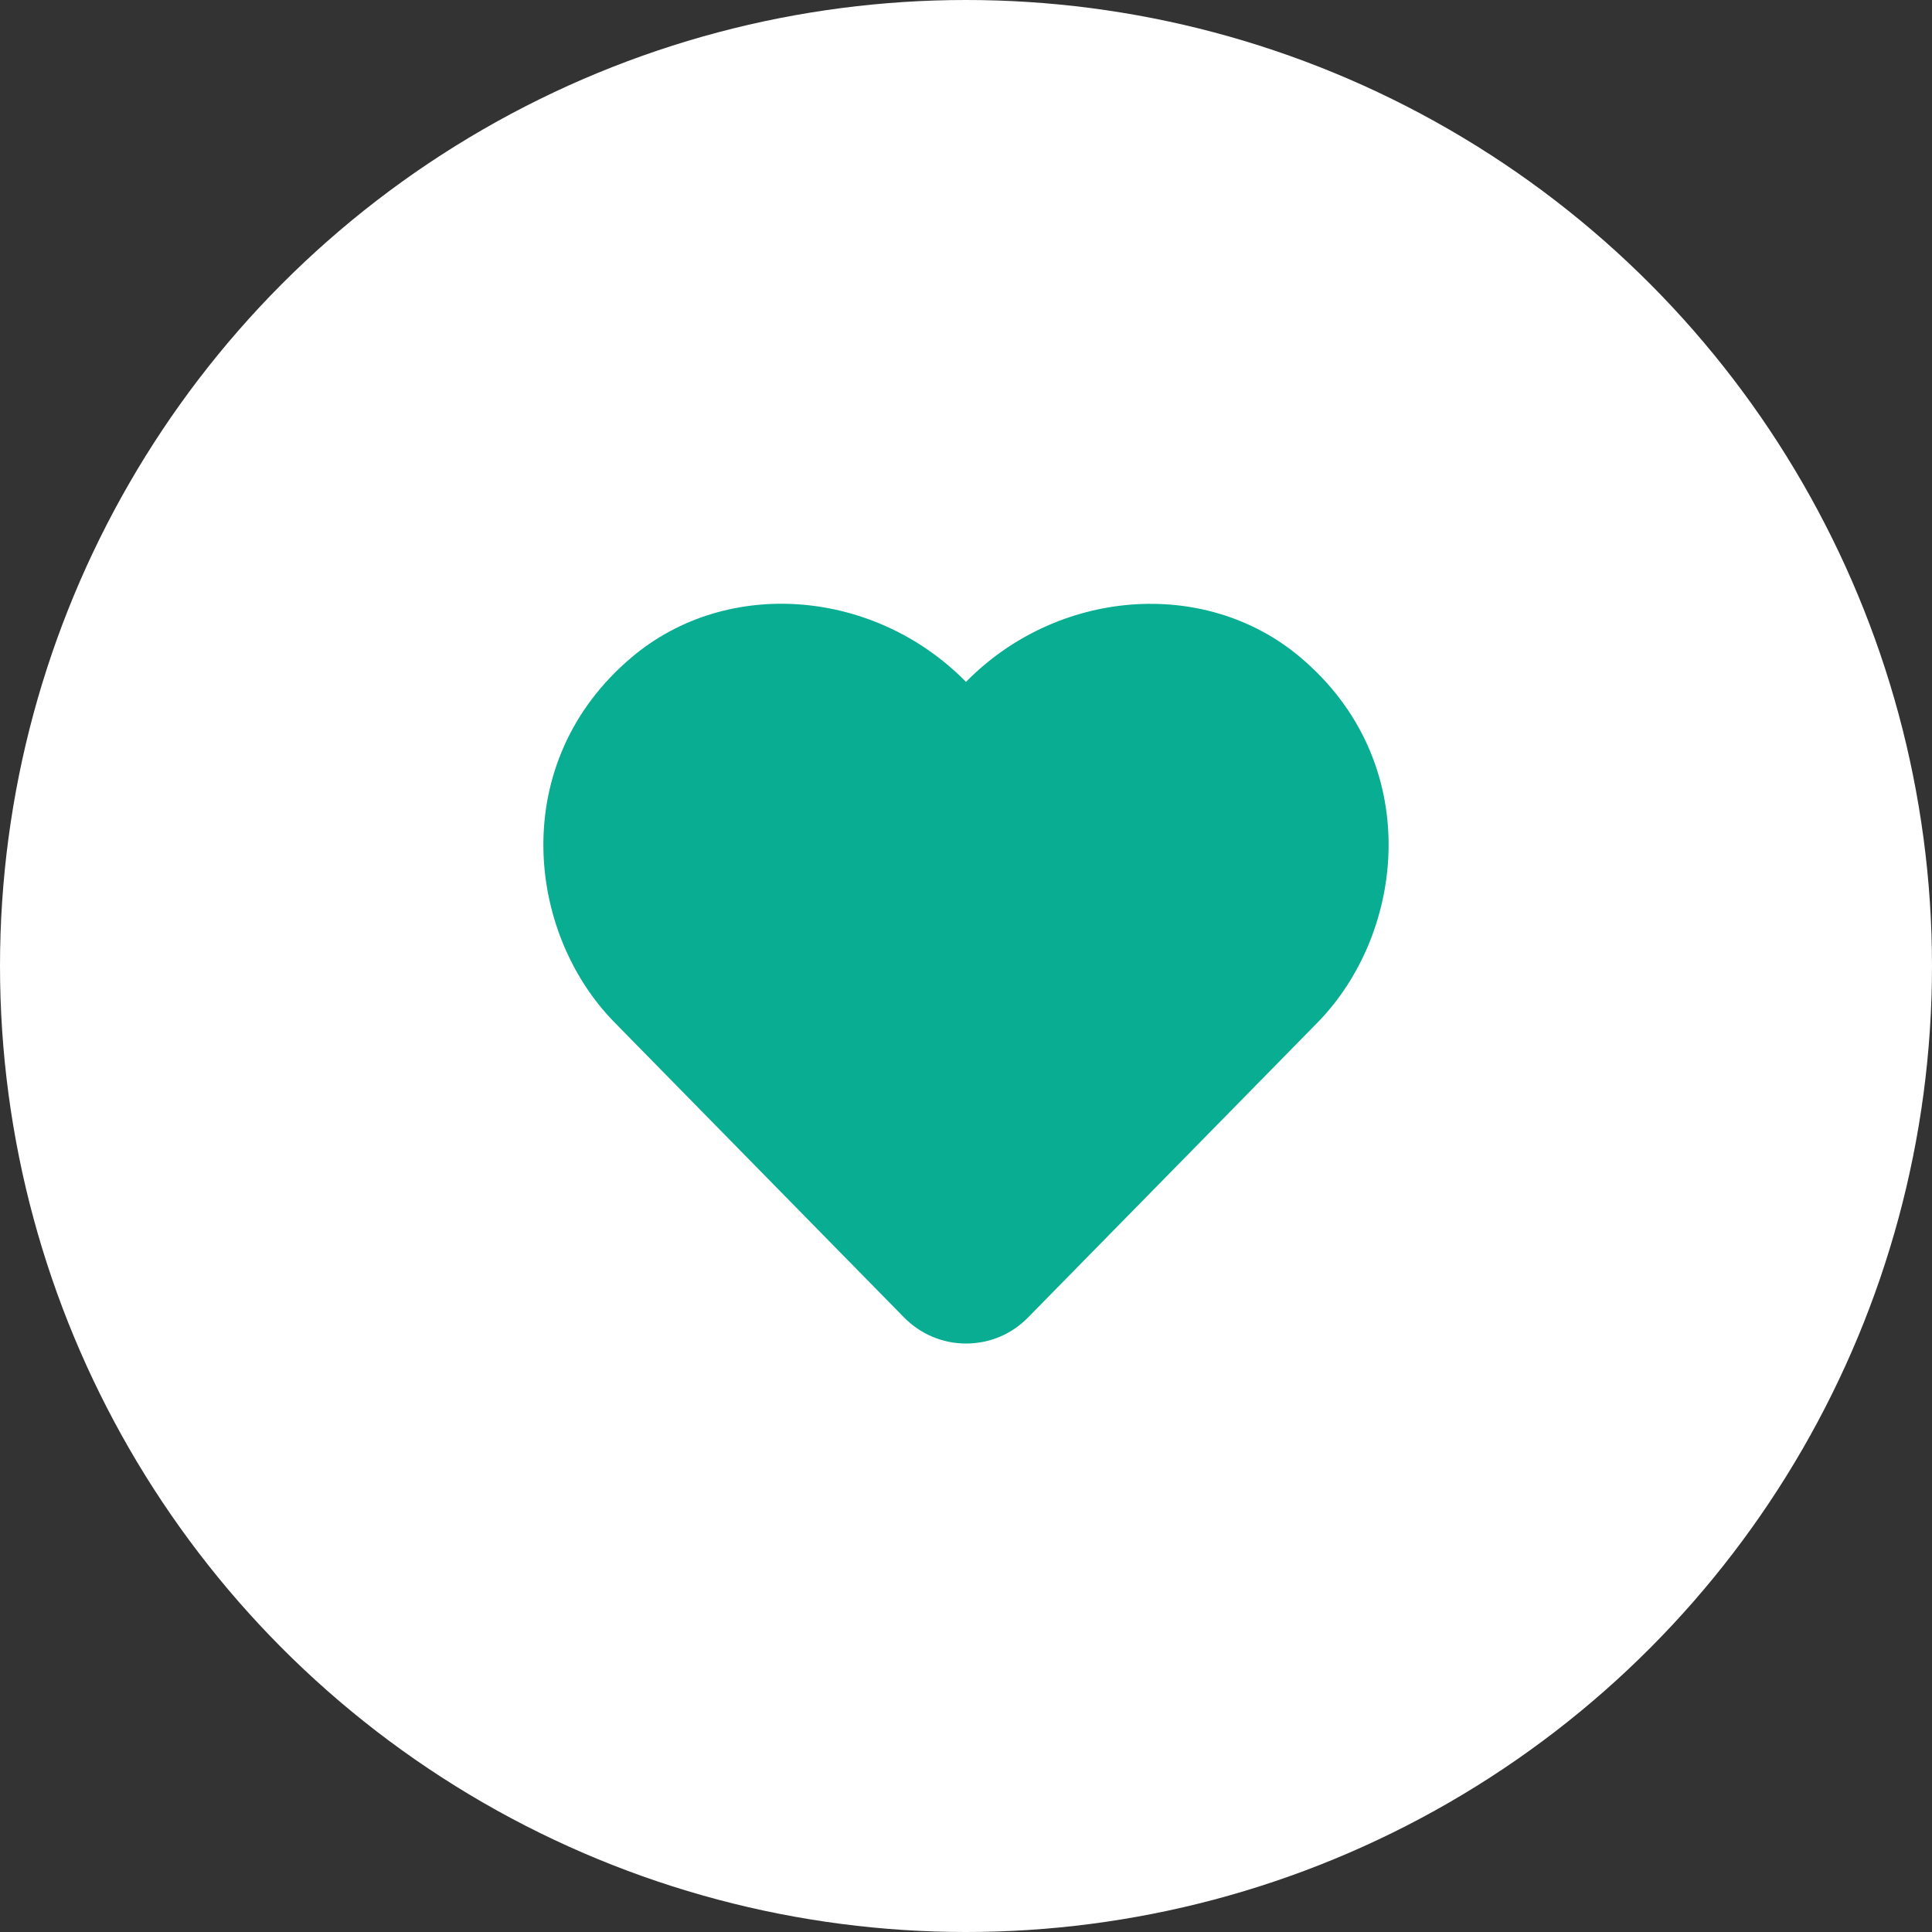
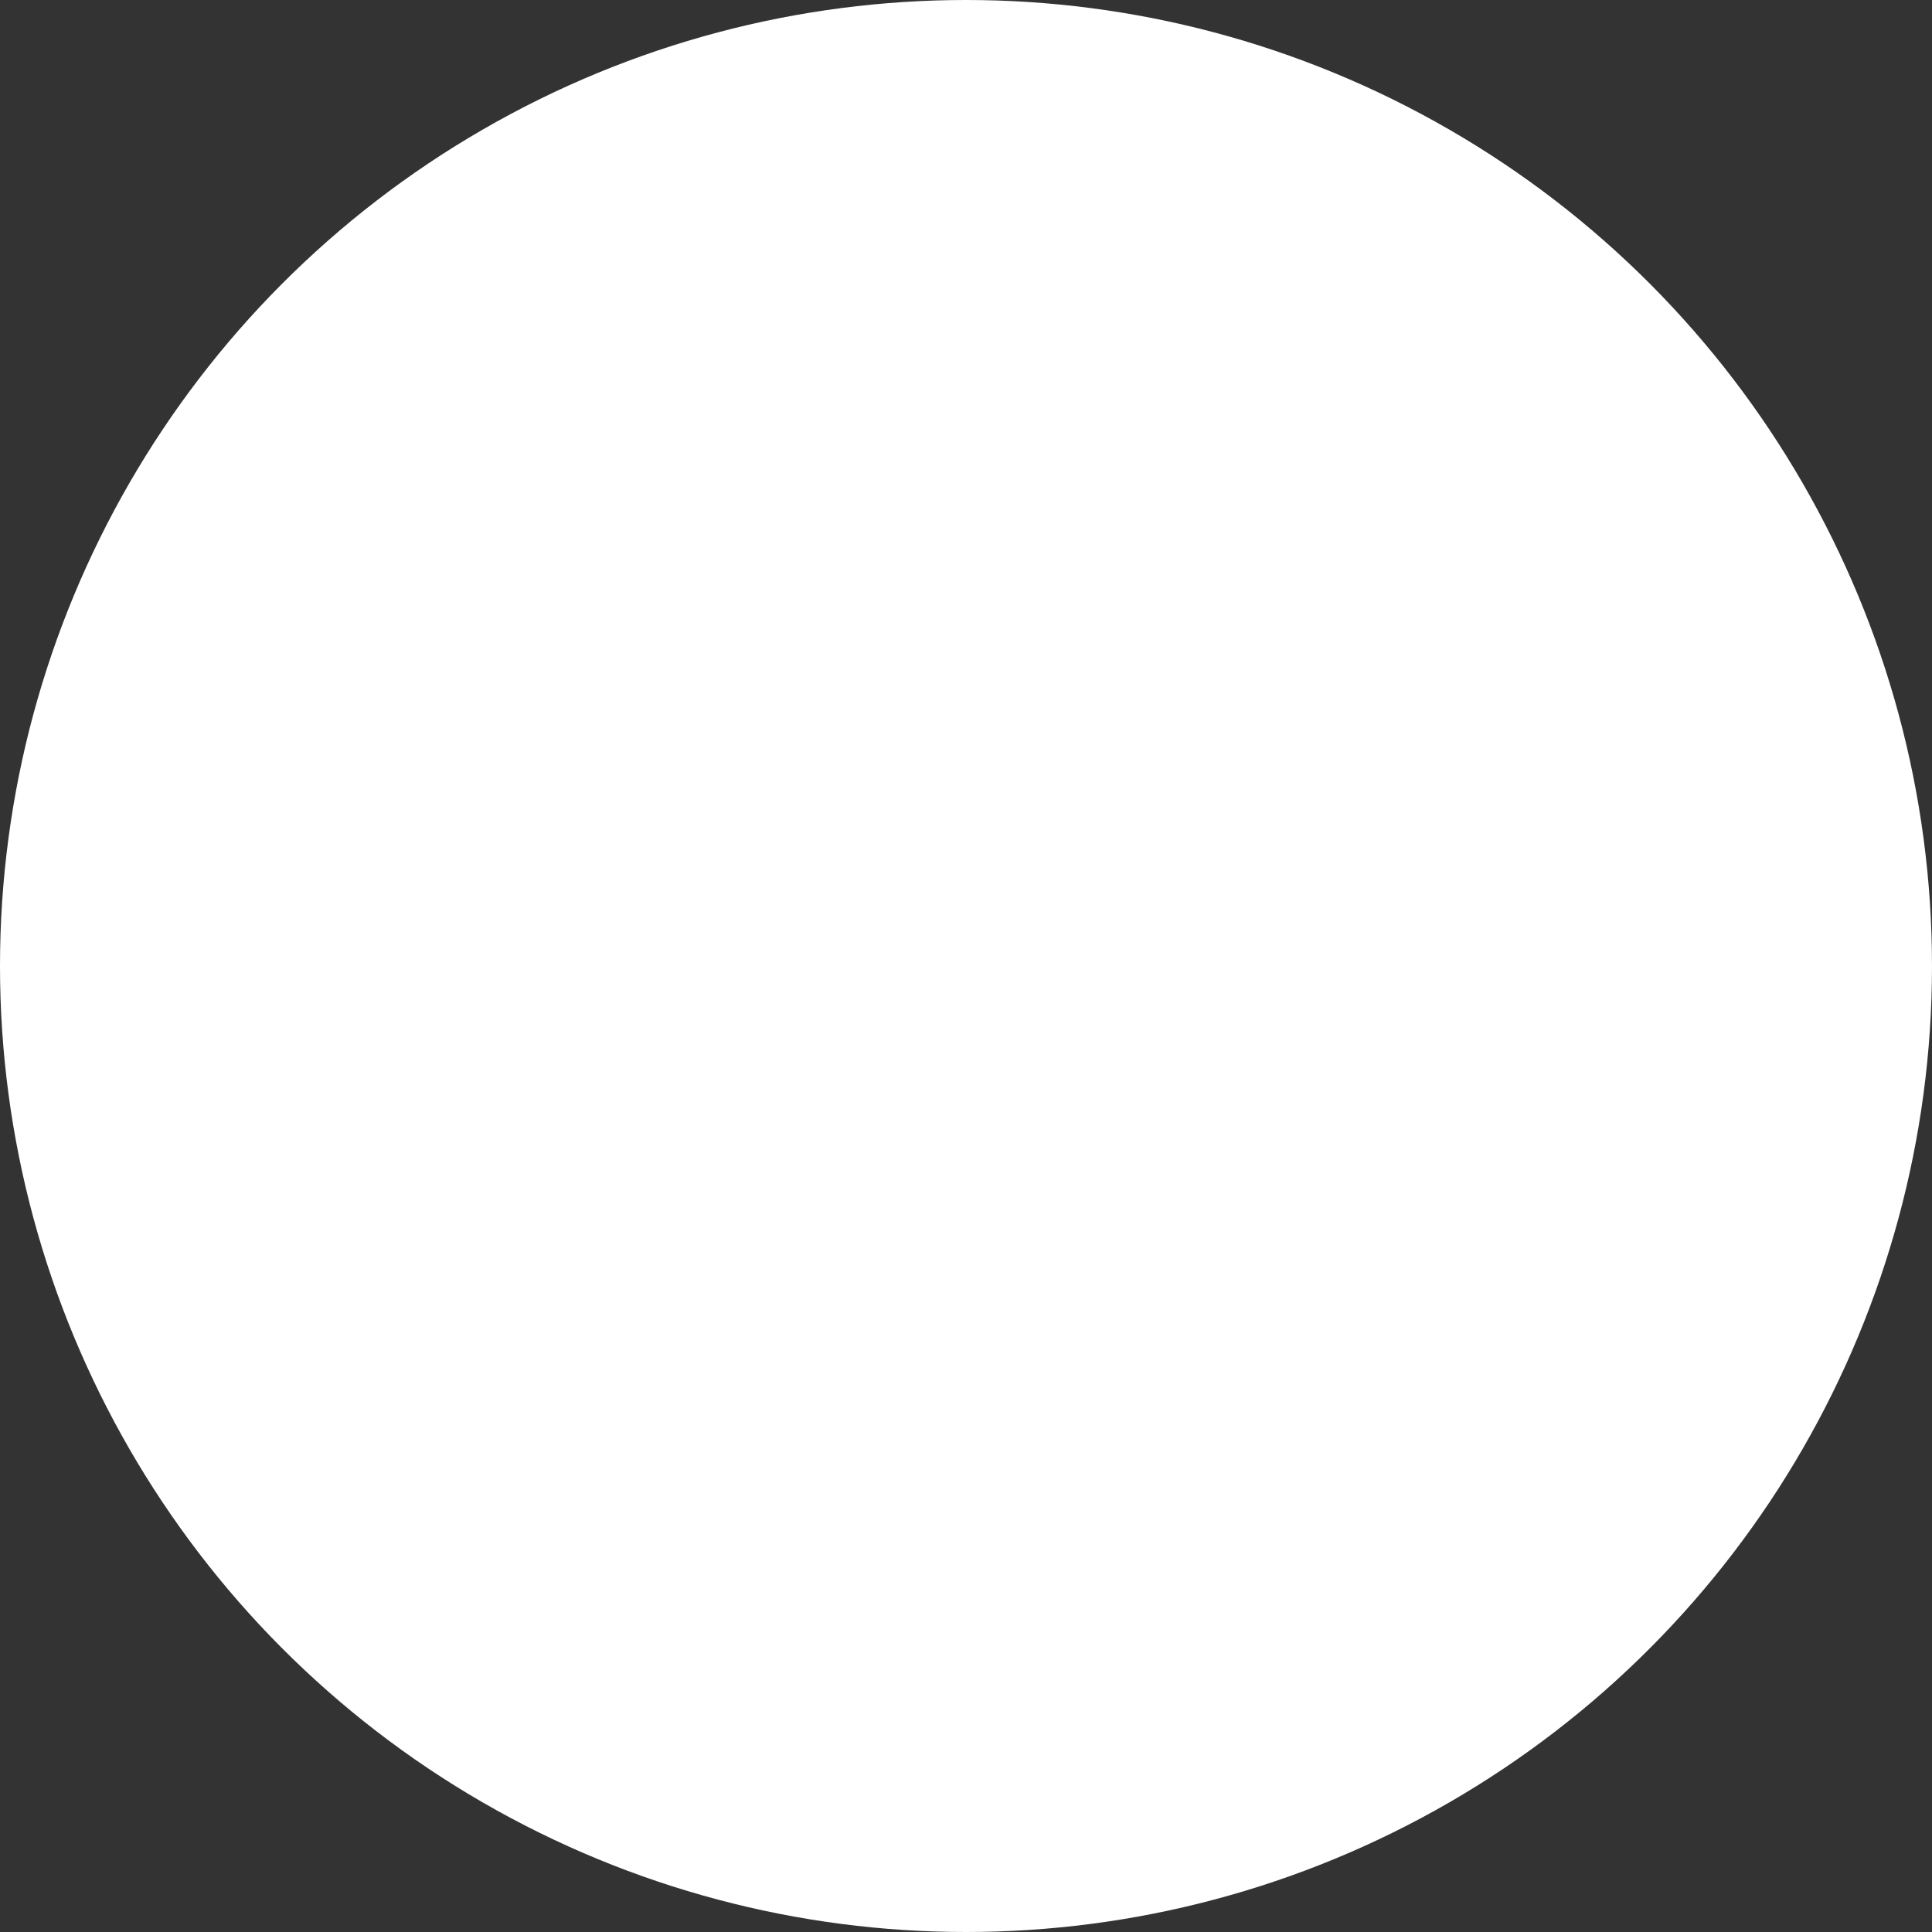
<svg xmlns="http://www.w3.org/2000/svg" width="32px" height="32px" viewBox="0 0 32 32" version="1.1">
  <rect x="0" y="0" width="32" height="32" fill="#333333" stroke="none" />
  <title>3F521AFF-EF60-4C1F-BB2B-87A35E83C723</title>
  <g id="---------↳--🖥--UI-Styleguide" stroke="none" stroke-width="1" fill="none" fill-rule="evenodd">
    <g id="Icon-Overview" transform="translate(-416, -1284)">
      <g id="Library" transform="translate(100, 100)">
        <g id="Group-2" transform="translate(0, 1168)">
          <g id="32px" transform="translate(300, 0)">
            <g id="ic_heart" transform="translate(16, 16)">
              <circle id="Oval" fill="#FFFFFF" cx="16" cy="16" r="16" />
-               <circle id="Oval" fill="#FFFFFF" cx="16" cy="16" r="13" />
-               <path d="M21.534,10.884 C19.954,9.555 17.512,9.755 16,11.294 C14.488,9.755 12.046,9.552 10.466,10.884 C8.409,12.615 8.71,15.437 10.176,16.932 L14.972,21.819 C15.245,22.097 15.612,22.253 16,22.253 C16.391,22.253 16.755,22.1 17.028,21.821 L21.824,16.935 C23.287,15.439 23.593,12.617 21.534,10.884 Z" id="Path" fill="#09AD92" fill-rule="nonzero" />
            </g>
          </g>
        </g>
      </g>
    </g>
  </g>
</svg>